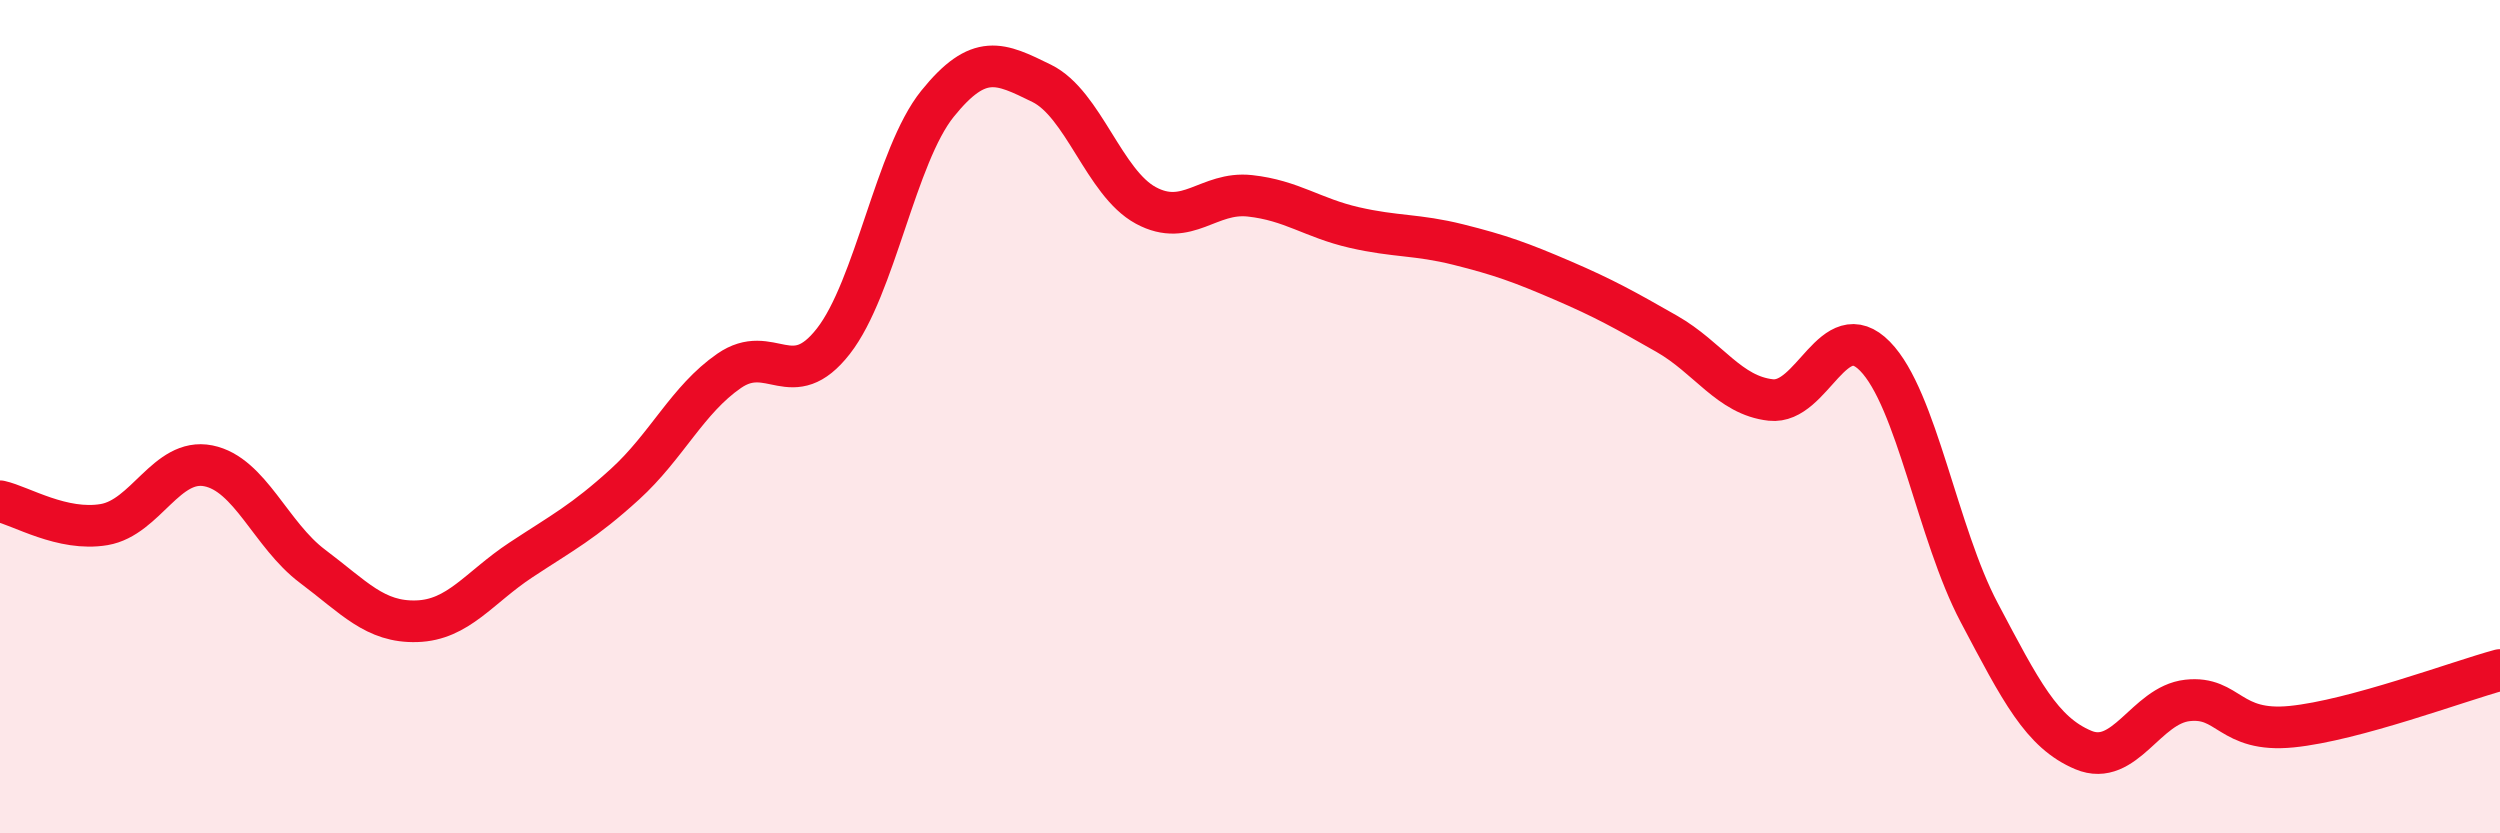
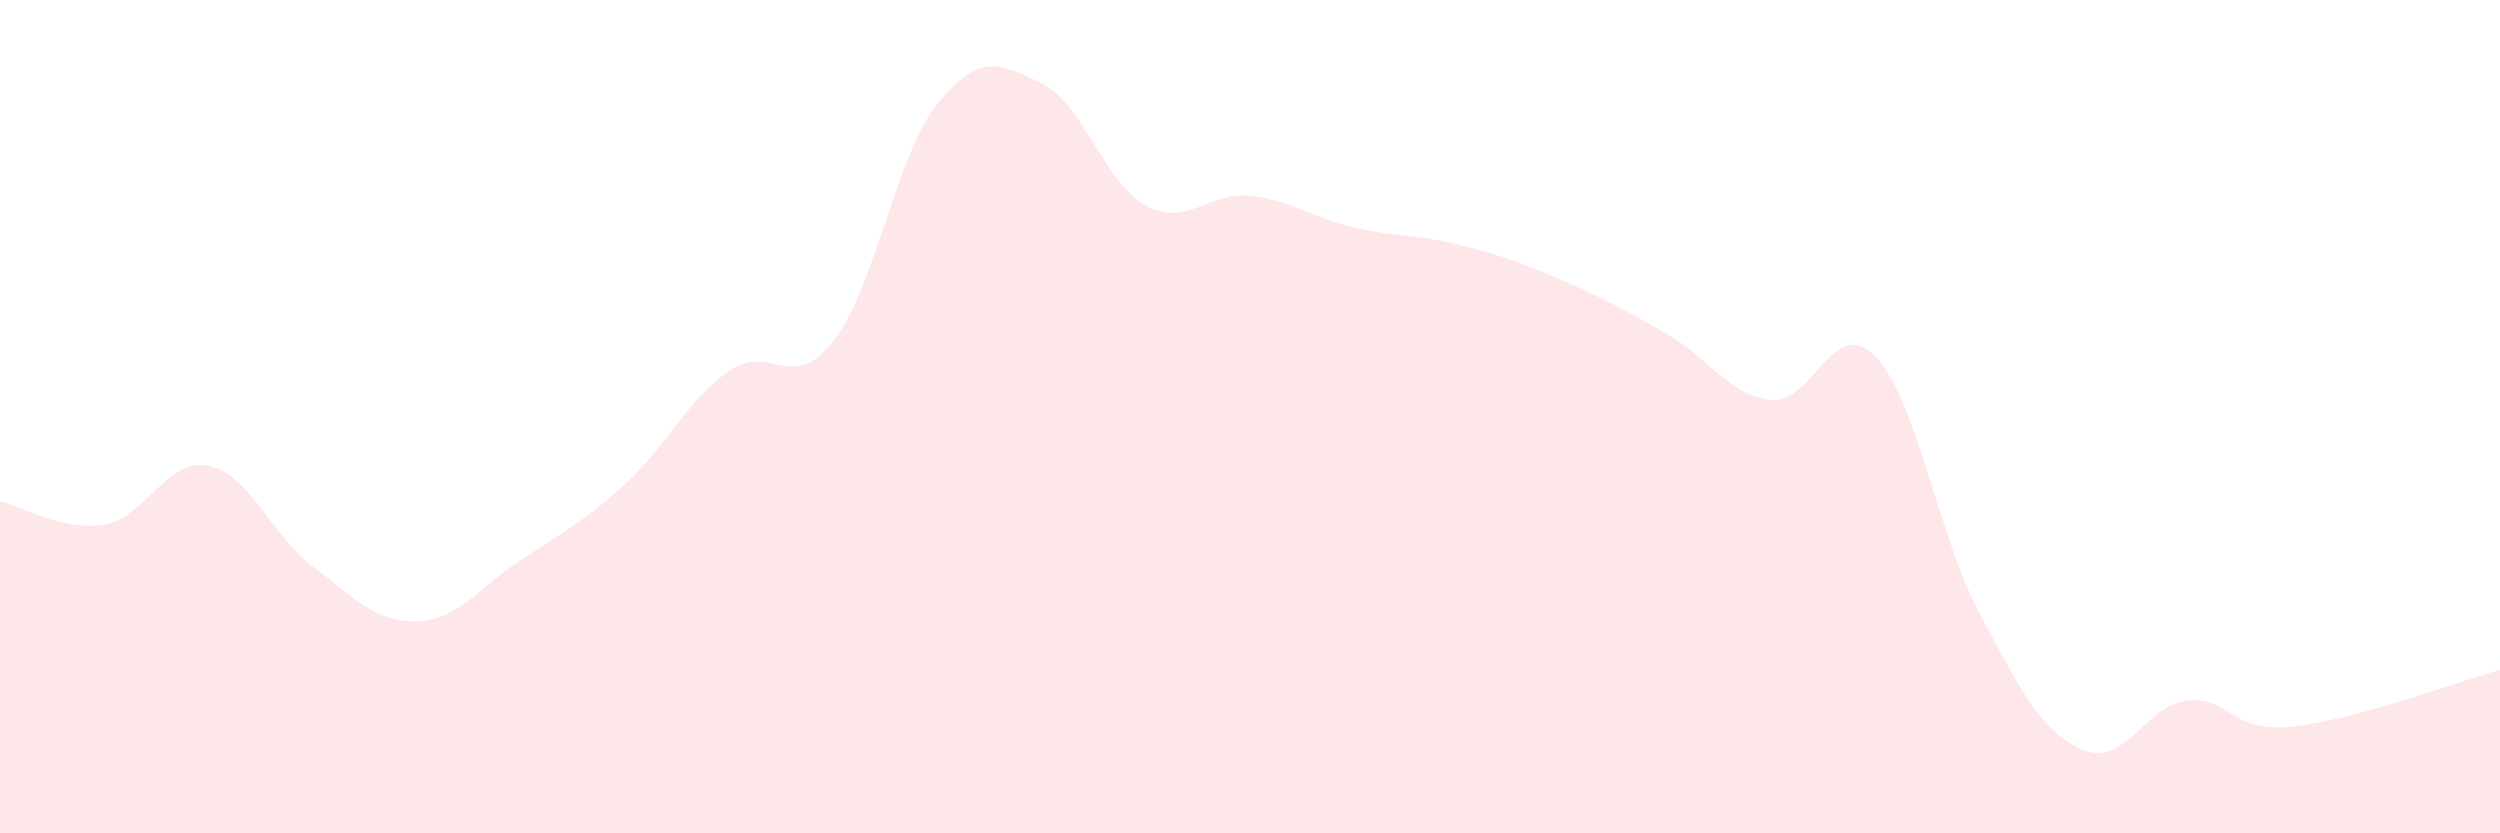
<svg xmlns="http://www.w3.org/2000/svg" width="60" height="20" viewBox="0 0 60 20">
  <path d="M 0,12.03 C 0.5,12.14 1.5,12.76 2.5,12.59 C 3.5,12.42 4,10.98 5,11.18 C 6,11.38 6.5,12.84 7.5,13.59 C 8.5,14.34 9,14.94 10,14.91 C 11,14.88 11.5,14.1 12.5,13.44 C 13.5,12.78 14,12.53 15,11.62 C 16,10.71 16.5,9.59 17.5,8.9 C 18.5,8.21 19,9.47 20,8.19 C 21,6.91 21.5,3.73 22.5,2.49 C 23.5,1.25 24,1.51 25,2 C 26,2.49 26.5,4.39 27.5,4.93 C 28.5,5.47 29,4.59 30,4.7 C 31,4.81 31.5,5.23 32.5,5.46 C 33.5,5.69 34,5.62 35,5.87 C 36,6.12 36.5,6.3 37.5,6.73 C 38.5,7.16 39,7.44 40,8.01 C 41,8.58 41.5,9.49 42.5,9.6 C 43.5,9.71 44,7.53 45,8.55 C 46,9.57 46.5,12.81 47.5,14.7 C 48.5,16.59 49,17.58 50,18 C 51,18.42 51.5,16.92 52.5,16.81 C 53.5,16.7 53.5,17.59 55,17.44 C 56.5,17.29 59,16.35 60,16.08L60 20L0 20Z" fill="#EB0A25" opacity="0.1" stroke-linecap="round" stroke-linejoin="round" />
-   <path d="M 0,12.03 C 0.5,12.14 1.5,12.76 2.5,12.59 C 3.5,12.42 4,10.98 5,11.18 C 6,11.38 6.5,12.84 7.5,13.59 C 8.5,14.34 9,14.94 10,14.91 C 11,14.88 11.5,14.1 12.5,13.44 C 13.5,12.78 14,12.53 15,11.62 C 16,10.71 16.5,9.59 17.5,8.9 C 18.5,8.21 19,9.47 20,8.19 C 21,6.91 21.5,3.73 22.5,2.49 C 23.5,1.25 24,1.51 25,2 C 26,2.49 26.5,4.39 27.5,4.93 C 28.5,5.47 29,4.59 30,4.7 C 31,4.81 31.5,5.23 32.5,5.46 C 33.5,5.69 34,5.62 35,5.87 C 36,6.12 36.5,6.3 37.5,6.73 C 38.5,7.16 39,7.44 40,8.01 C 41,8.58 41.5,9.49 42.5,9.6 C 43.5,9.71 44,7.53 45,8.55 C 46,9.57 46.5,12.81 47.5,14.7 C 48.5,16.59 49,17.58 50,18 C 51,18.42 51.5,16.92 52.5,16.81 C 53.5,16.7 53.5,17.59 55,17.44 C 56.5,17.29 59,16.35 60,16.08" stroke="#EB0A25" stroke-width="1" fill="none" stroke-linecap="round" stroke-linejoin="round" />
</svg>